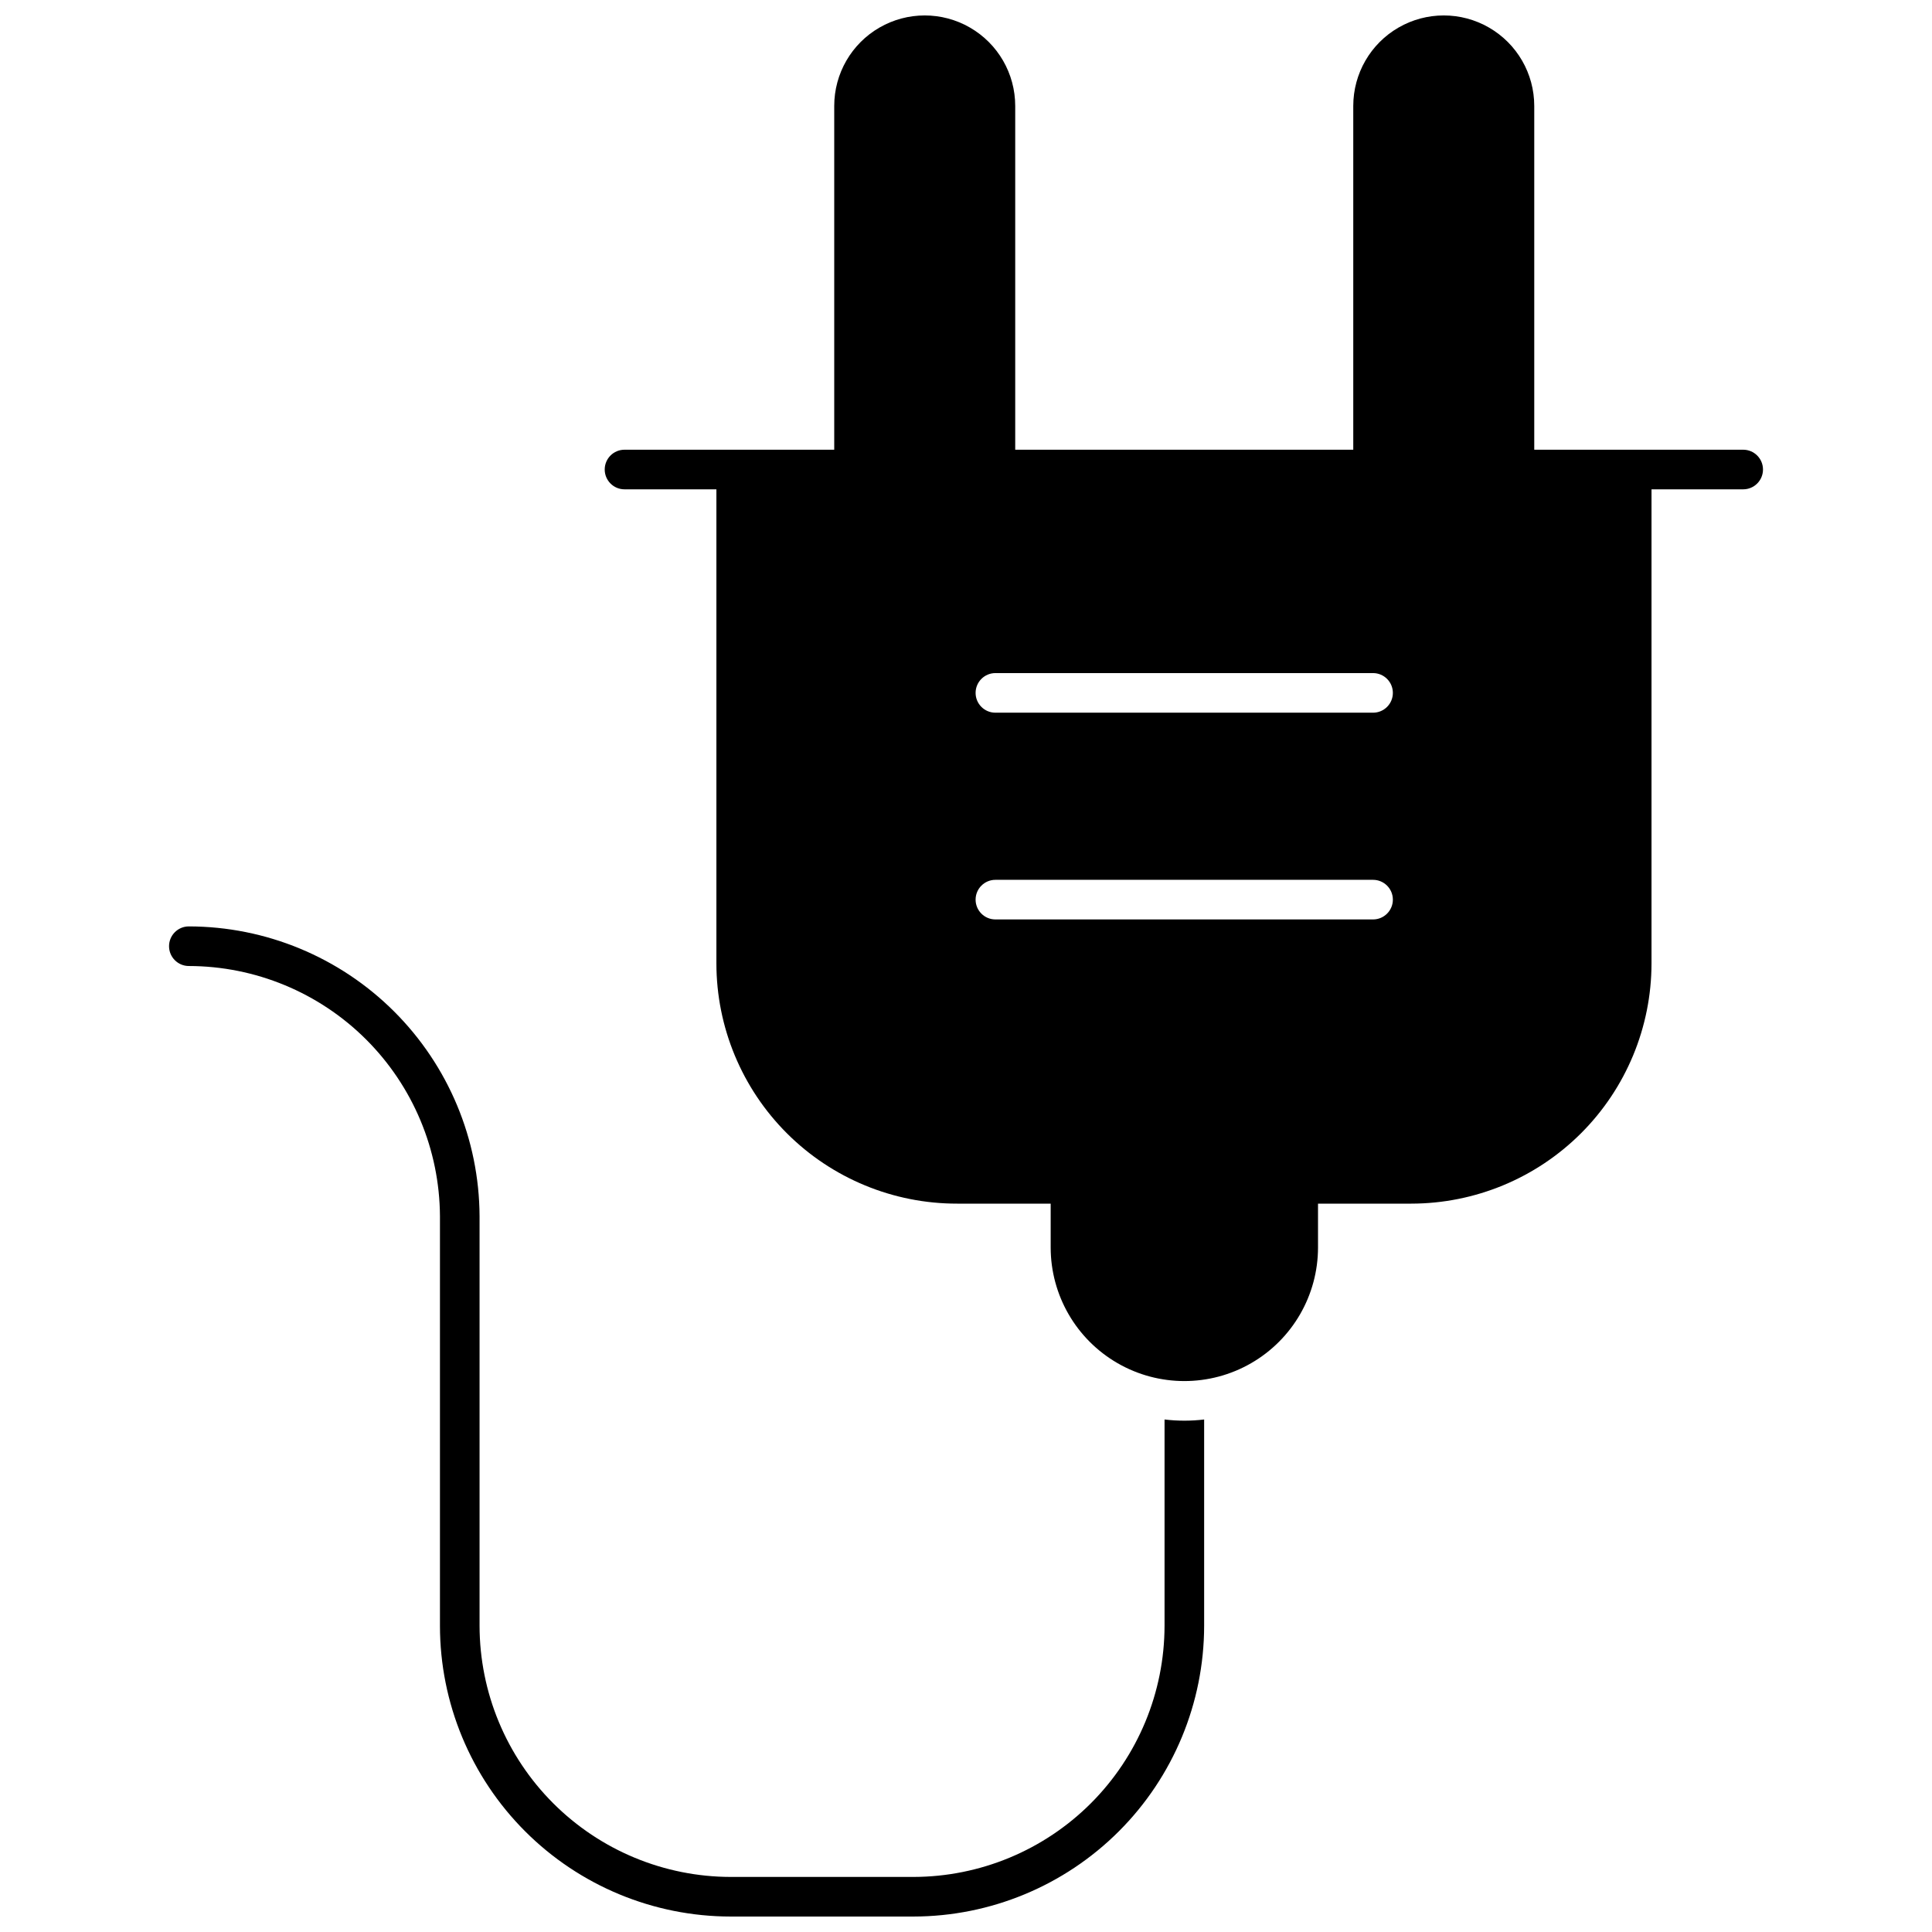
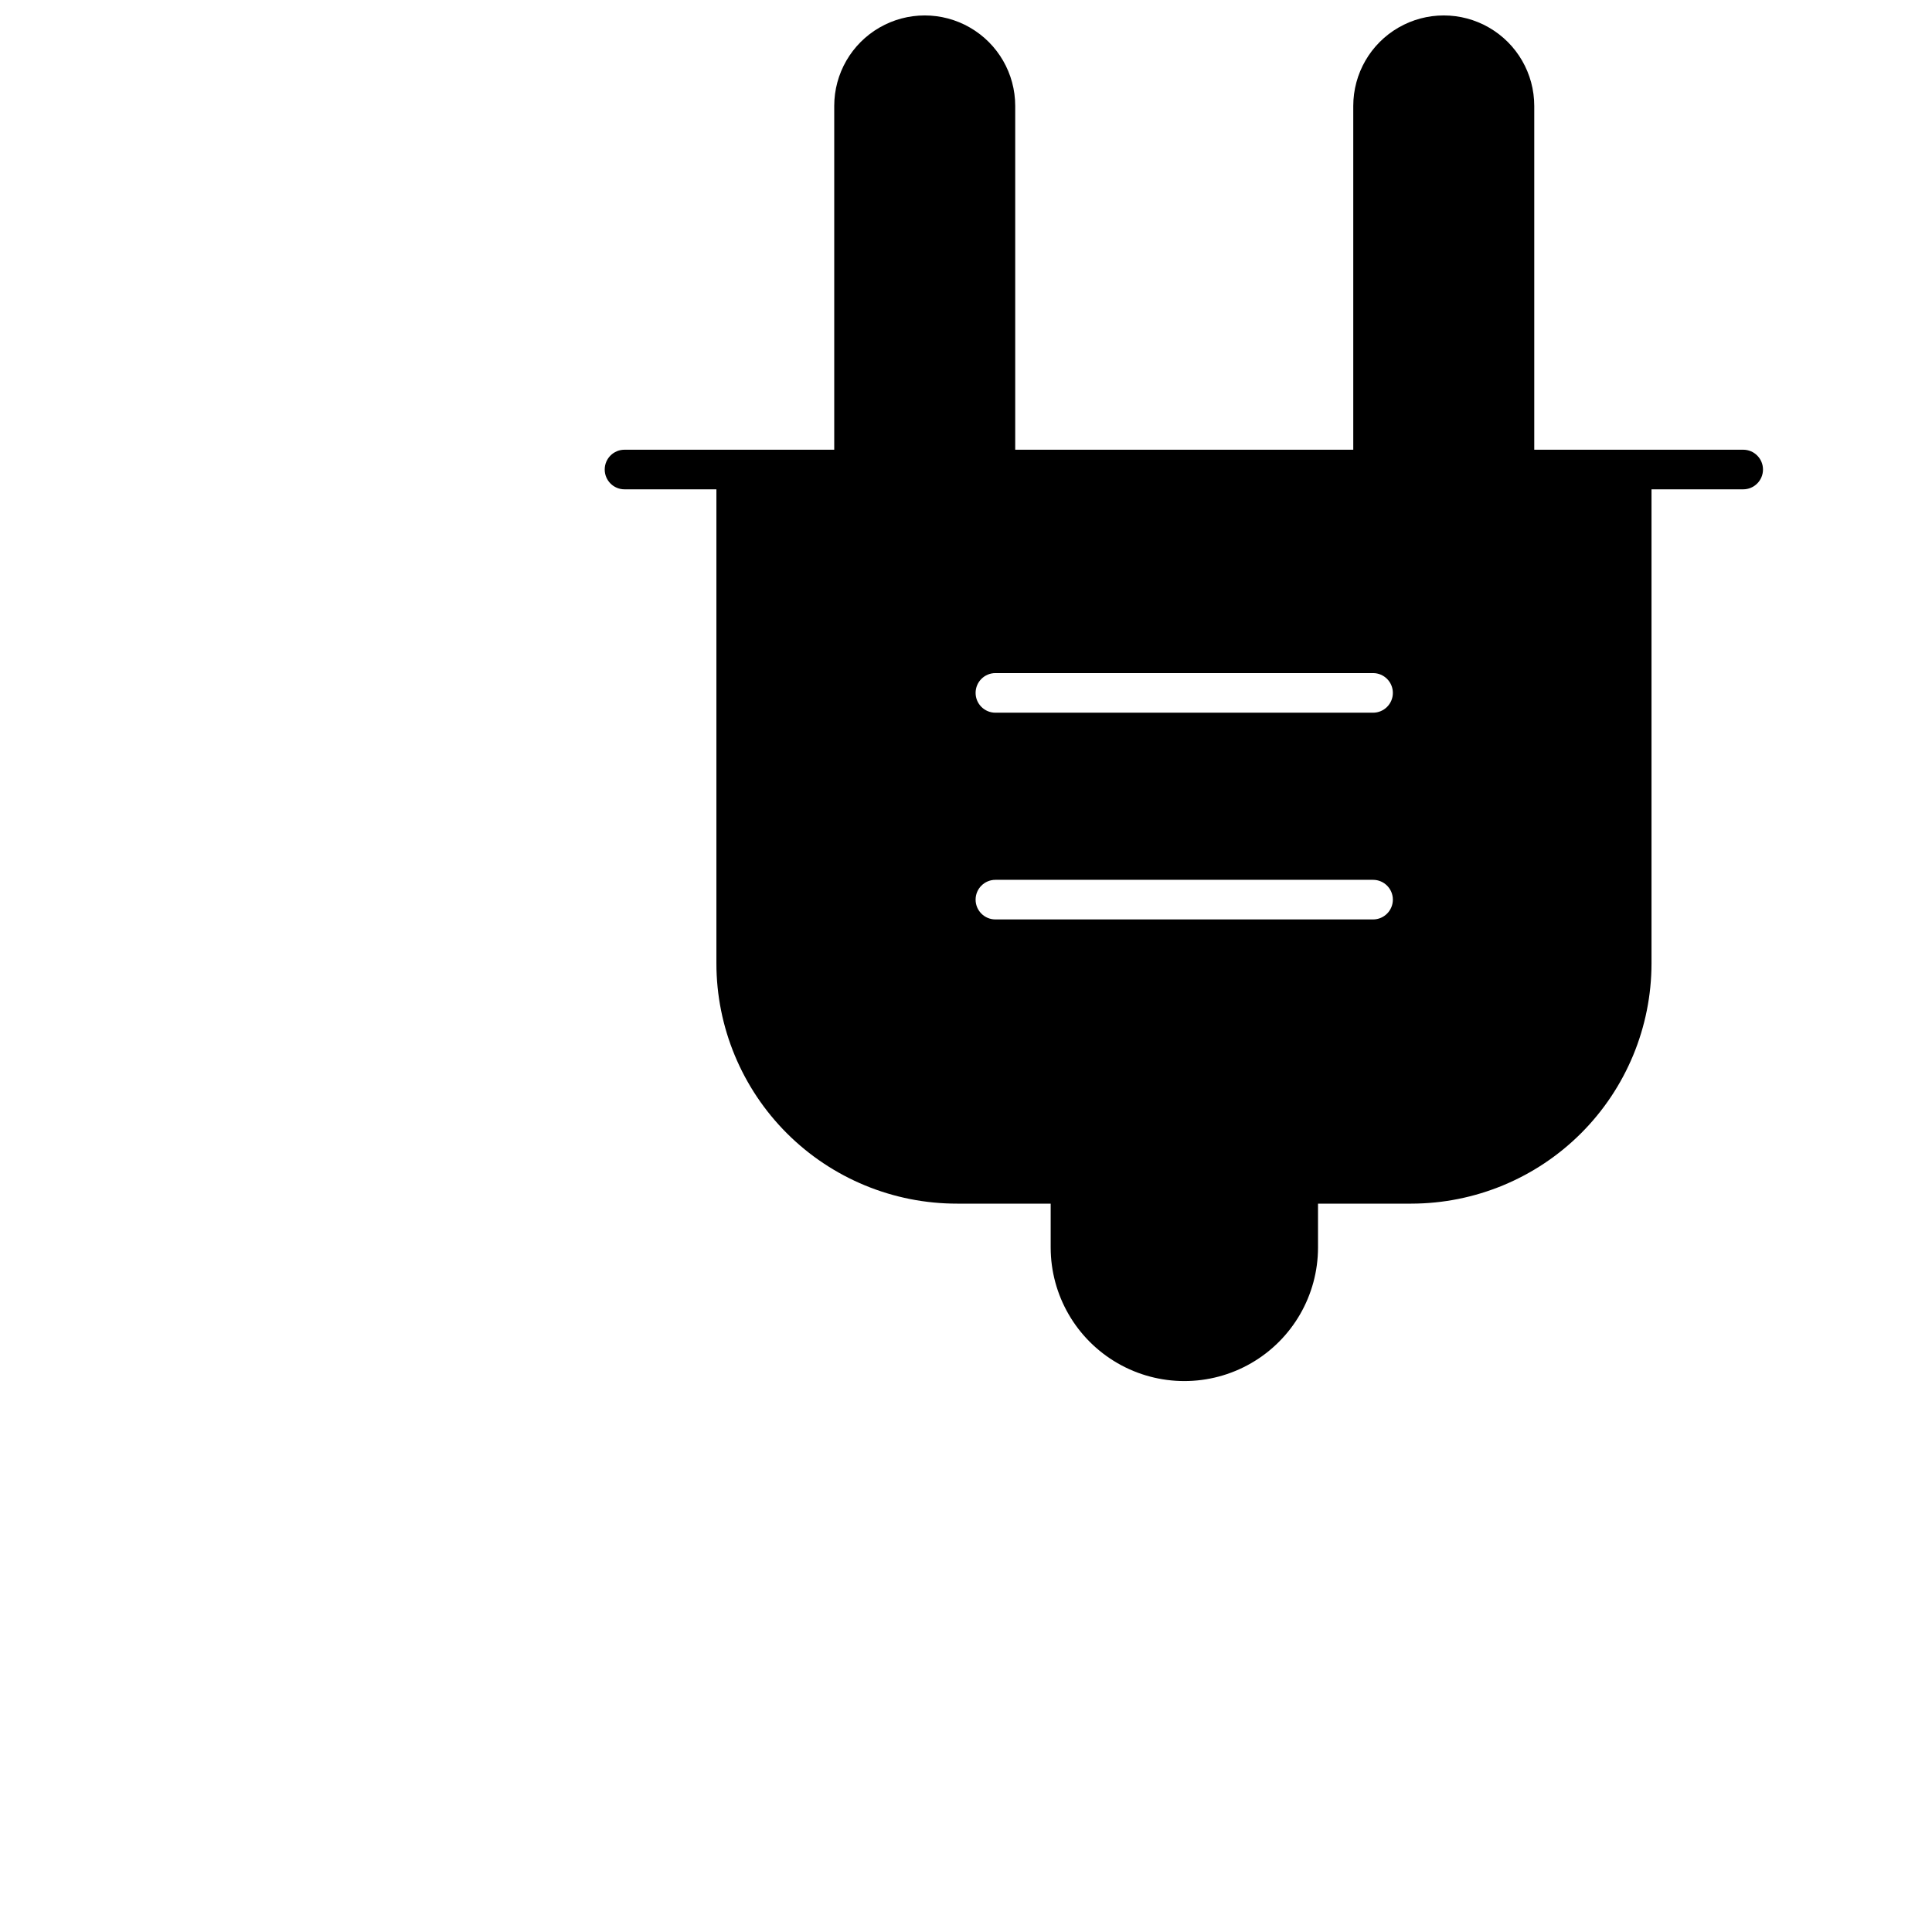
<svg xmlns="http://www.w3.org/2000/svg" width="800px" height="800px" version="1.1" viewBox="144 144 512 512">
  <defs>
    <clipPath id="b">
      <path d="m188 389h276v262.9h-276z" />
    </clipPath>
    <clipPath id="a">
      <path d="m304 148.09h308v361.91h-308z" />
    </clipPath>
  </defs>
  <g>
    <g clip-path="url(#b)">
-       <path d="m463.11 520.18v54.684c-0.027 20.422-8.152 40.004-22.594 54.445-14.441 14.441-34.023 22.566-54.445 22.594h-48.441c-20.426-0.012-40.016-8.133-54.461-22.578-14.445-14.445-22.566-34.035-22.578-54.461v-108.58c-0.098-17.594-7.148-34.438-19.613-46.855-12.469-12.418-29.336-19.398-46.934-19.426-2.898 0-5.246-2.352-5.246-5.25s2.348-5.246 5.246-5.246c20.379 0.027 39.918 8.117 54.355 22.5 14.434 14.387 22.59 33.898 22.688 54.277v108.58c0.027 17.641 7.047 34.551 19.52 47.023 12.473 12.473 29.383 19.492 47.023 19.52h48.441c17.641-0.027 34.547-7.047 47.023-19.52 12.473-12.473 19.492-29.383 19.52-47.023v-54.684c3.488 0.418 7.012 0.418 10.496 0z" />
-     </g>
+       </g>
    <g clip-path="url(#a)">
      <path d="m605.96 263.18h-55.367v-91.105c0-8.57-4.57-16.488-11.992-20.77-7.418-4.285-16.562-4.285-23.984 0-7.418 4.281-11.988 12.199-11.988 20.77v91.105h-89.586v-91.105c0-8.57-4.57-16.488-11.992-20.77-7.418-4.285-16.562-4.285-23.98 0-7.422 4.281-11.992 12.199-11.992 20.77v91.105h-55.578c-2.898 0-5.246 2.348-5.246 5.246 0 2.898 2.348 5.25 5.246 5.25h24.352v125.64c0.012 16.906 6.746 33.113 18.715 45.055 11.969 11.938 28.195 18.633 45.102 18.605h24.77v11.598c0 12.656 6.754 24.348 17.711 30.676 10.961 6.328 24.465 6.328 35.426 0 10.961-6.328 17.711-18.02 17.711-30.676v-11.598h24.719c16.879-0.016 33.062-6.727 45-18.664 11.934-11.934 18.645-28.117 18.66-44.996v-125.64h24.297c2.898 0 5.246-2.352 5.246-5.25 0-2.898-2.348-5.246-5.246-5.246zm-98.086 124.48h-100.08c-2.898 0-5.25-2.348-5.25-5.246 0-2.898 2.352-5.25 5.25-5.25h100.08c2.898 0 5.25 2.352 5.25 5.25 0 2.898-2.352 5.246-5.25 5.246zm0-54.789h-100.08c-2.898 0-5.25-2.348-5.25-5.246 0-2.898 2.352-5.25 5.25-5.25h100.08c2.898 0 5.25 2.352 5.25 5.25 0 2.898-2.352 5.246-5.25 5.246z" />
    </g>
  </g>
</svg>